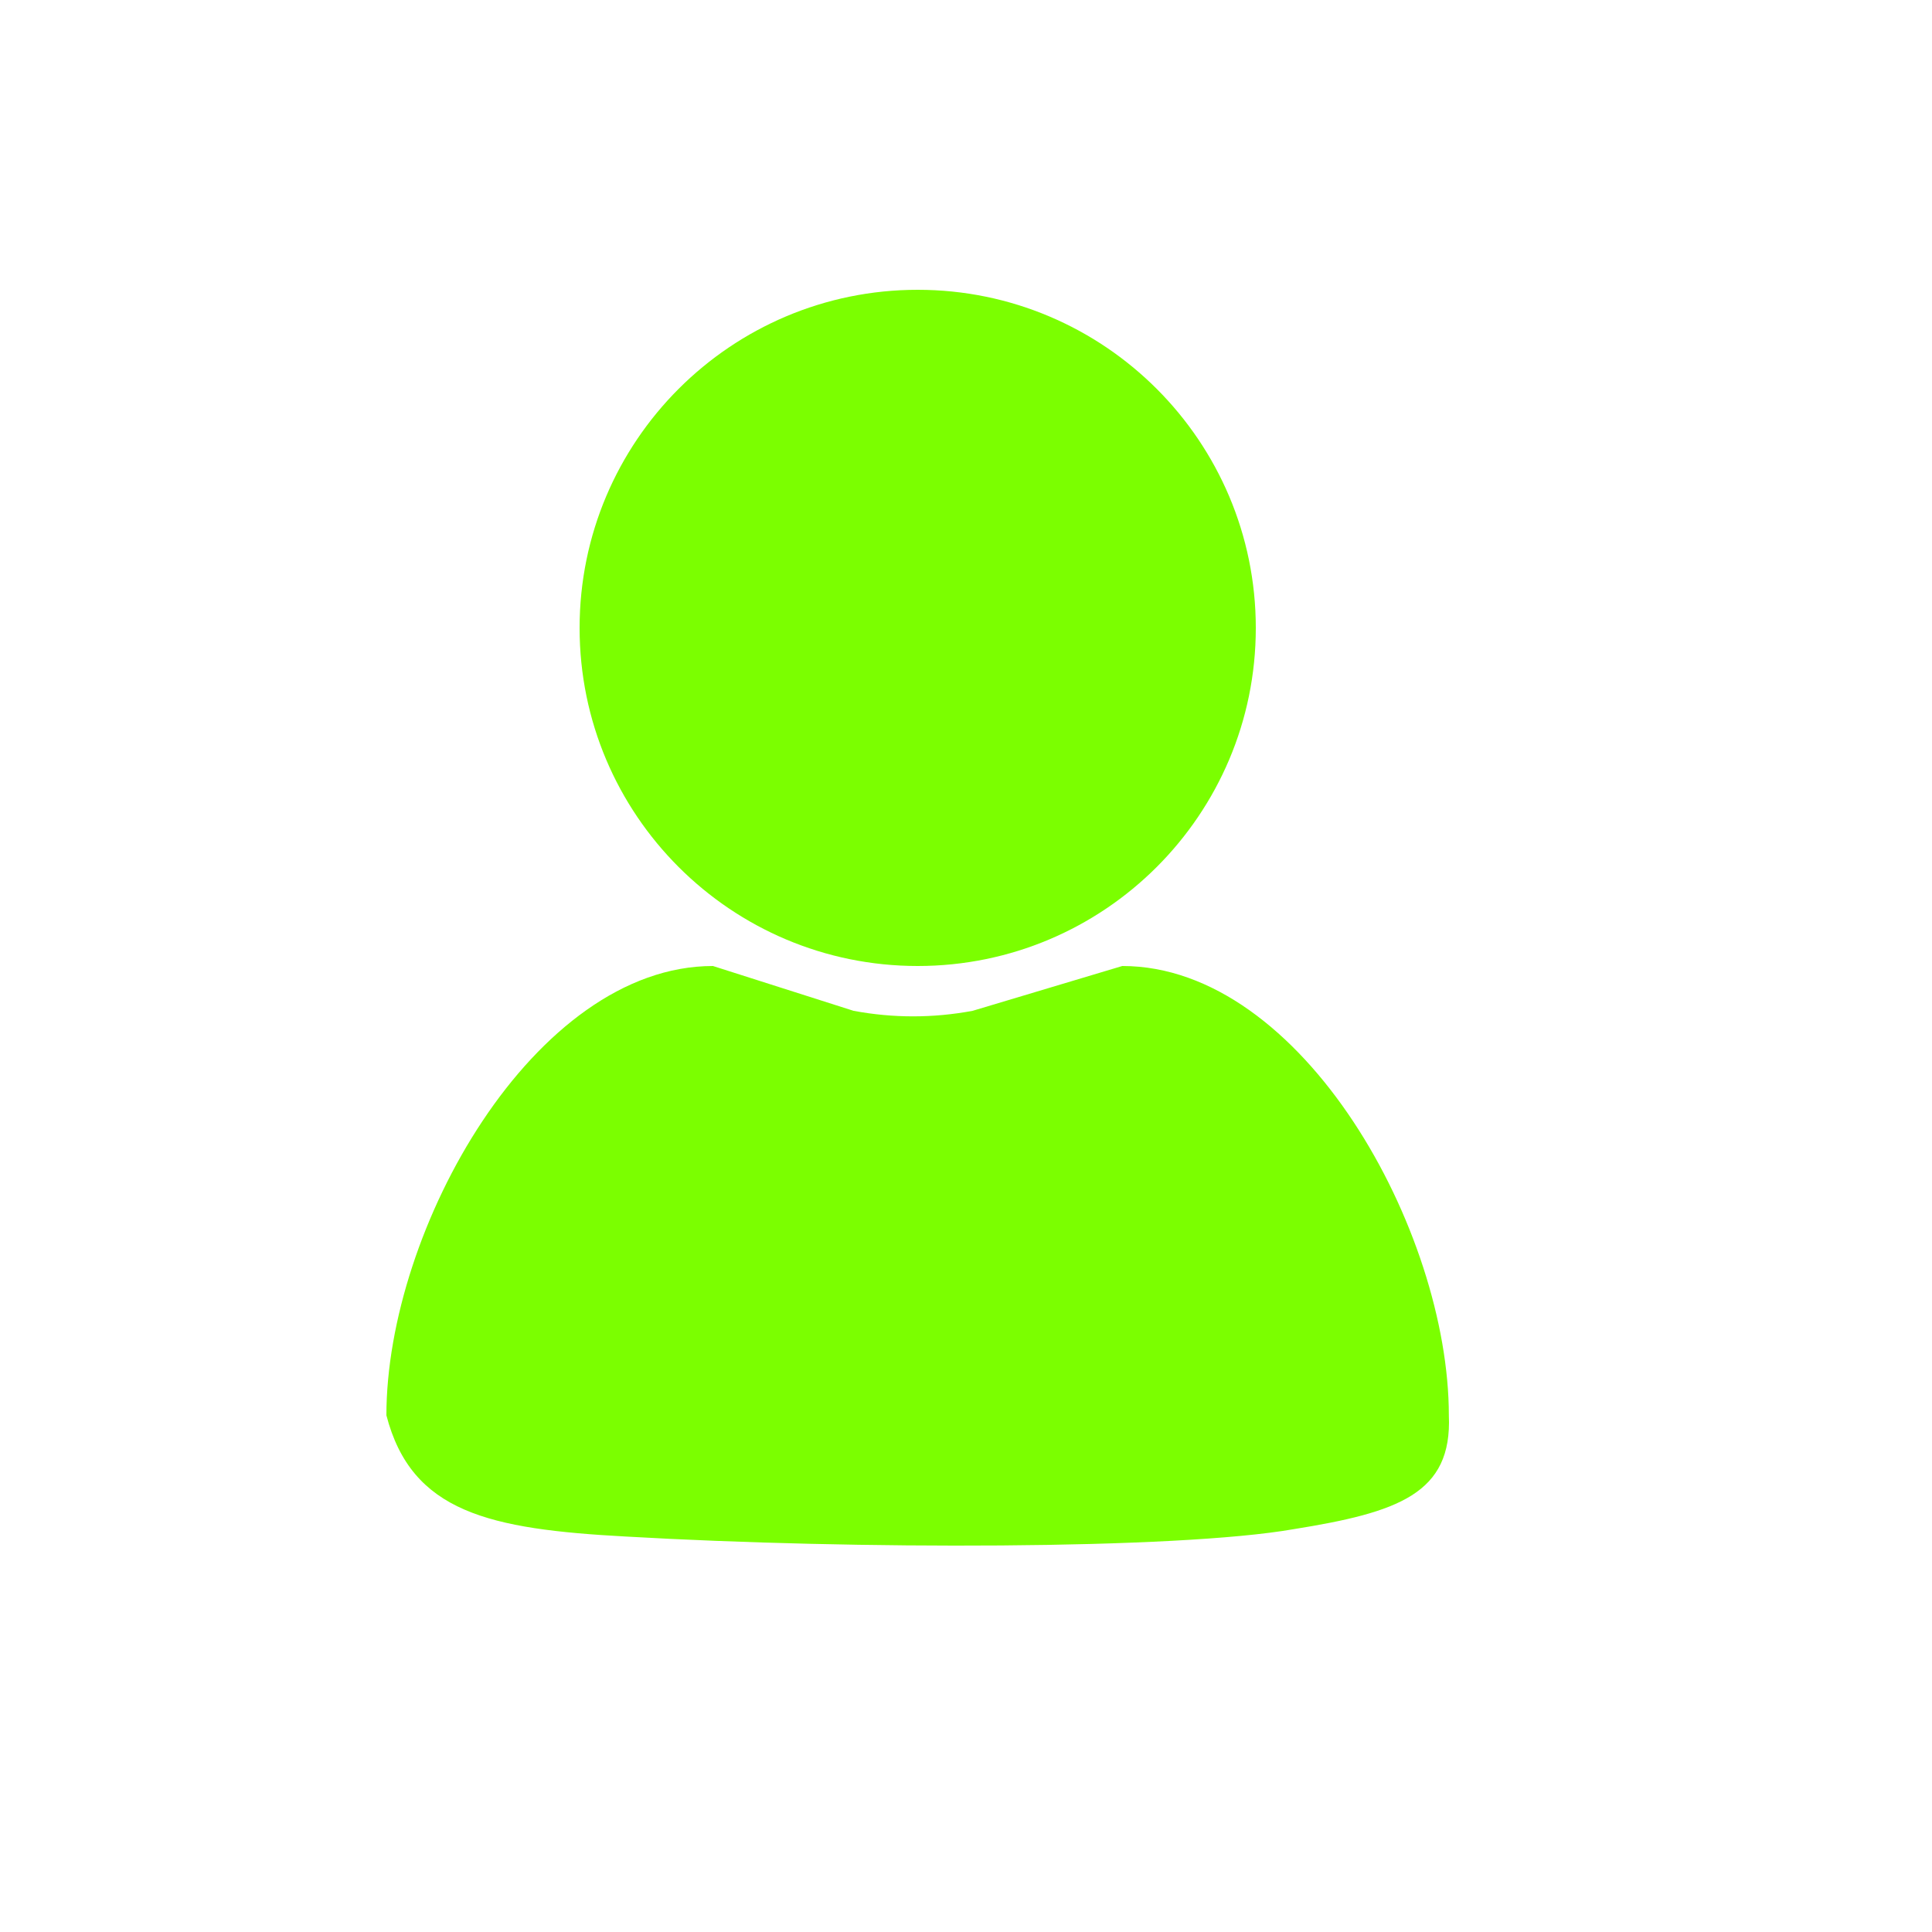
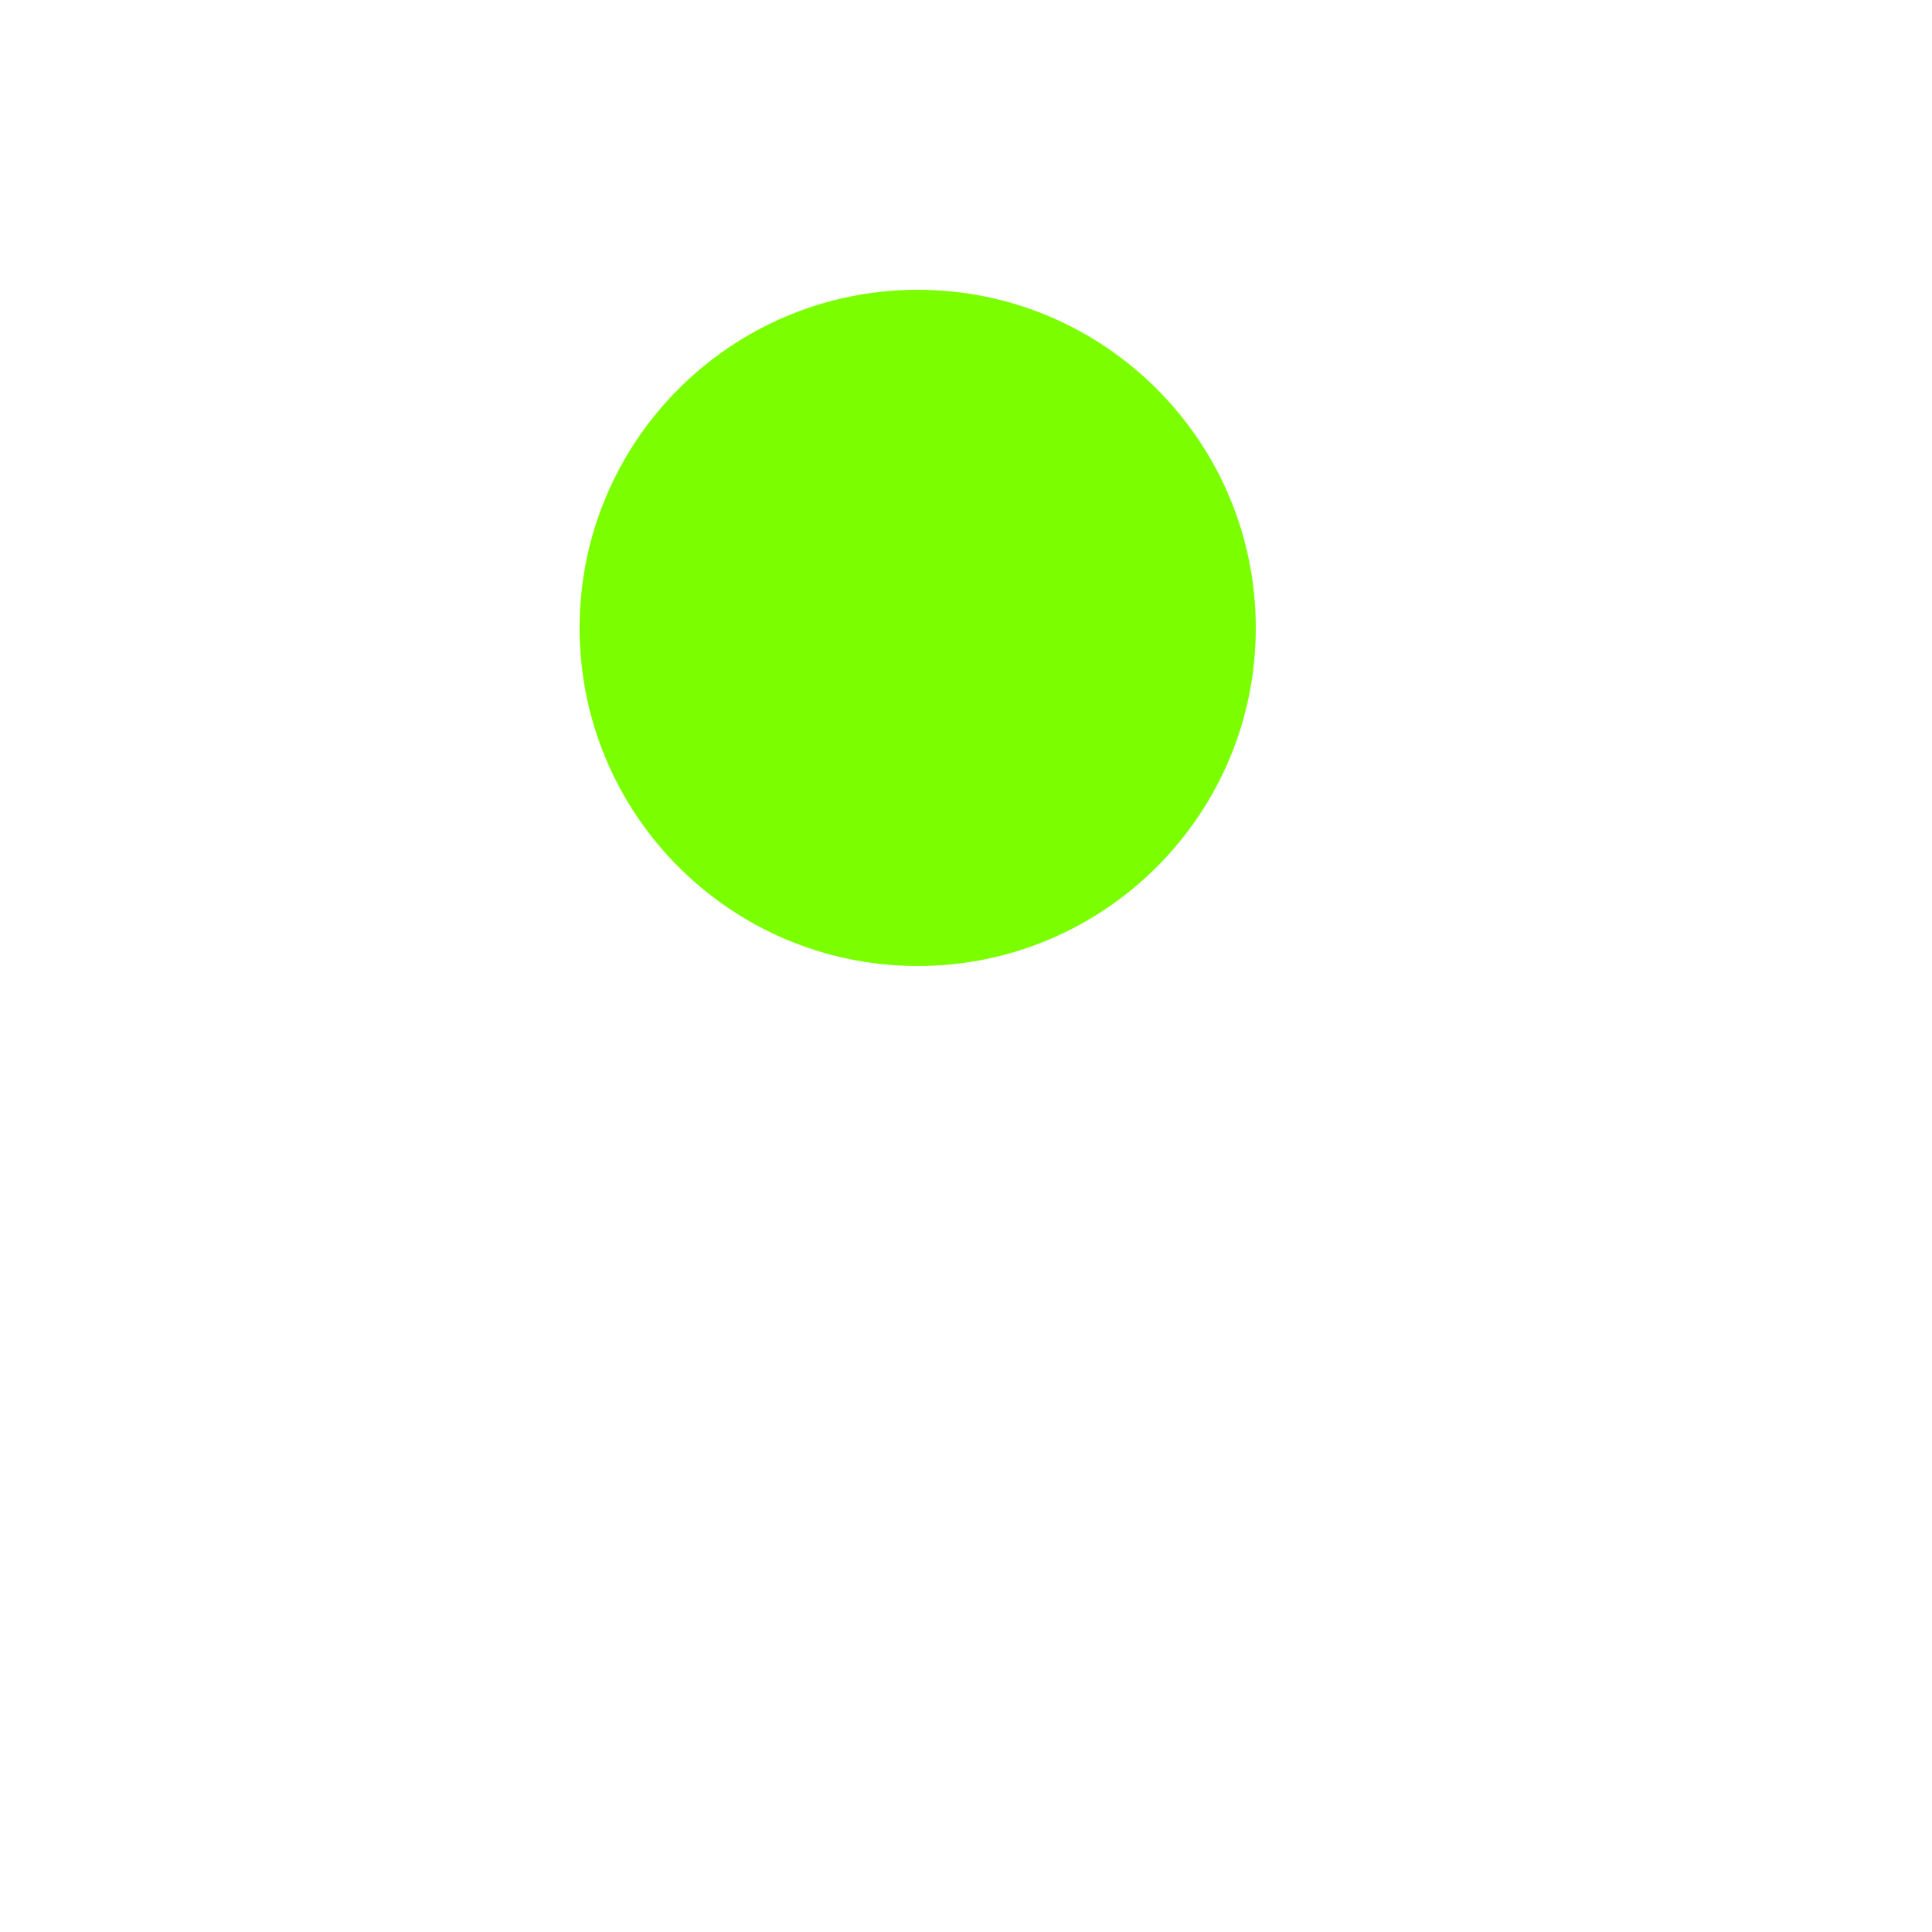
<svg xmlns="http://www.w3.org/2000/svg" width="50" height="50" viewBox="0 0 50 50" fill="none">
  <path d="M15 16.252C15 21.086 18.919 25 23.75 25C28.581 25 32.5 21.082 32.5 16.252C32.5 11.422 28.581 7.5 23.75 7.5C18.919 7.5 15 11.418 15 16.252Z" fill="#7BFF00" />
-   <path d="M33.479 39.575C30.445 40.105 22.09 40.105 16.207 39.766C12.66 39.575 10.652 39.14 10 36.629C10 31.803 13.828 25 18.451 25L22.09 26.16C23.116 26.351 24.145 26.351 25.171 26.16L29.045 25C33.714 25 37.496 31.851 37.496 36.629C37.585 38.658 36.185 39.14 33.479 39.575Z" fill="#7BFF00" />
</svg>